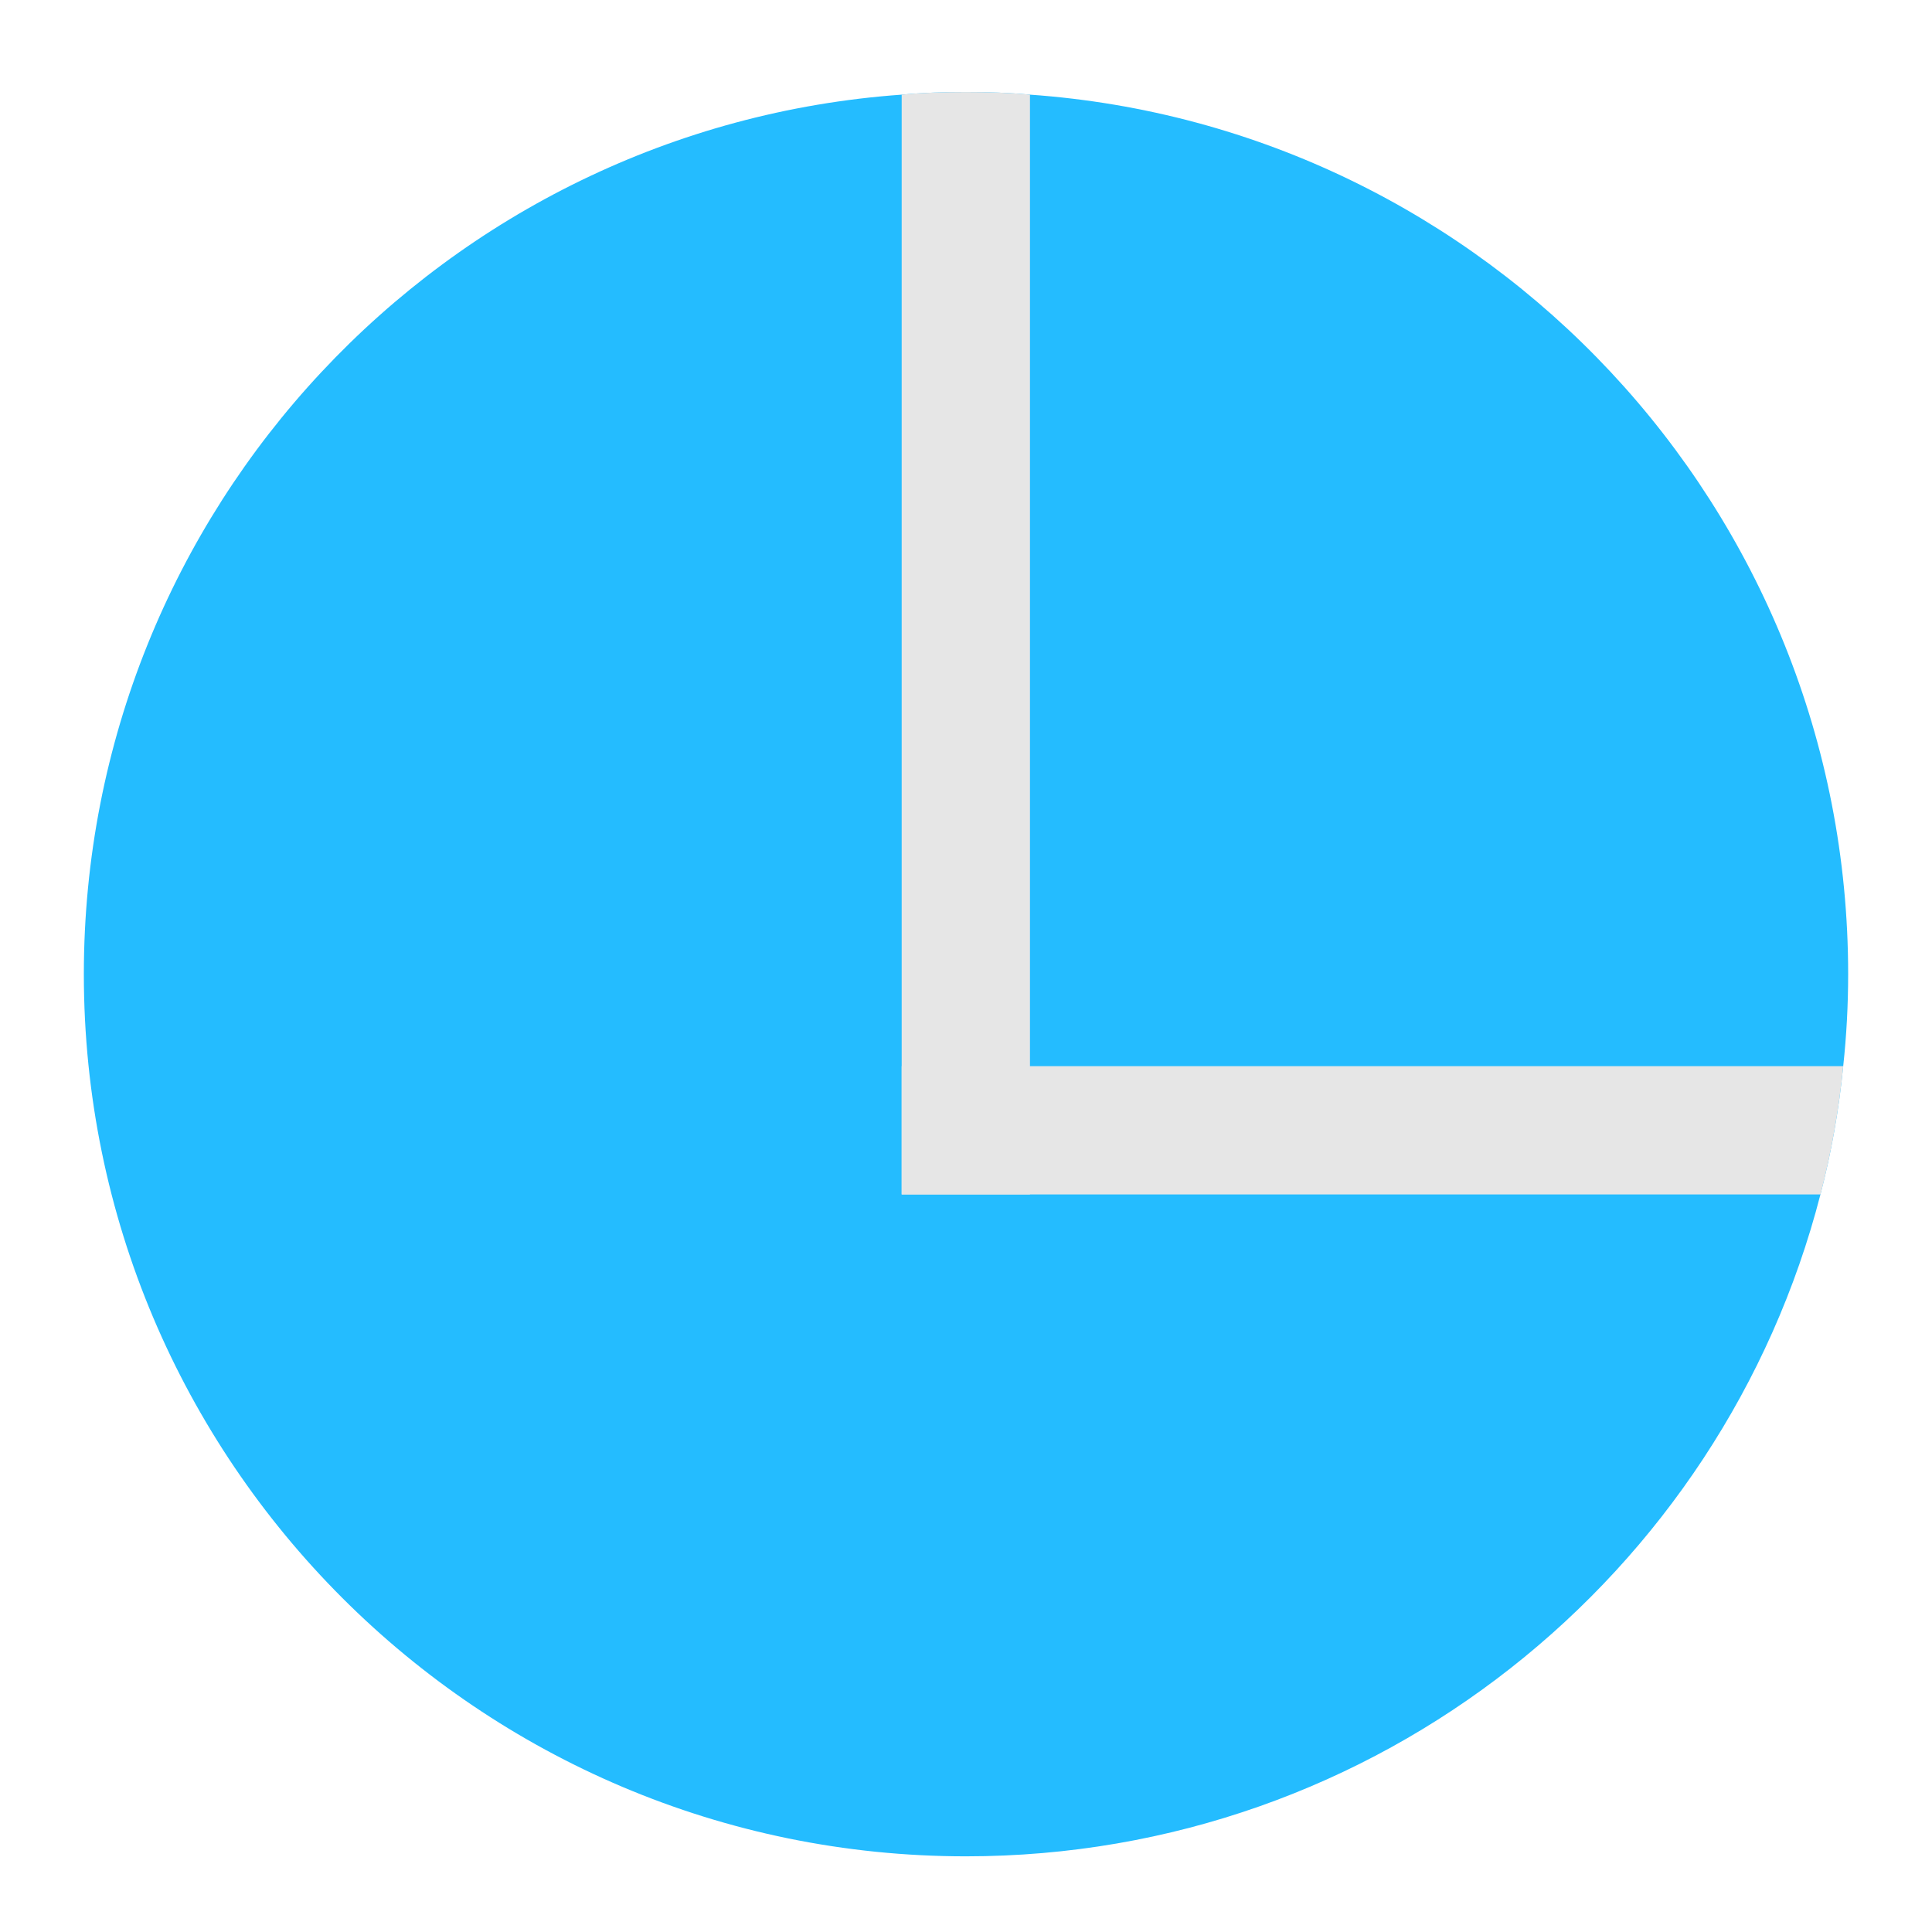
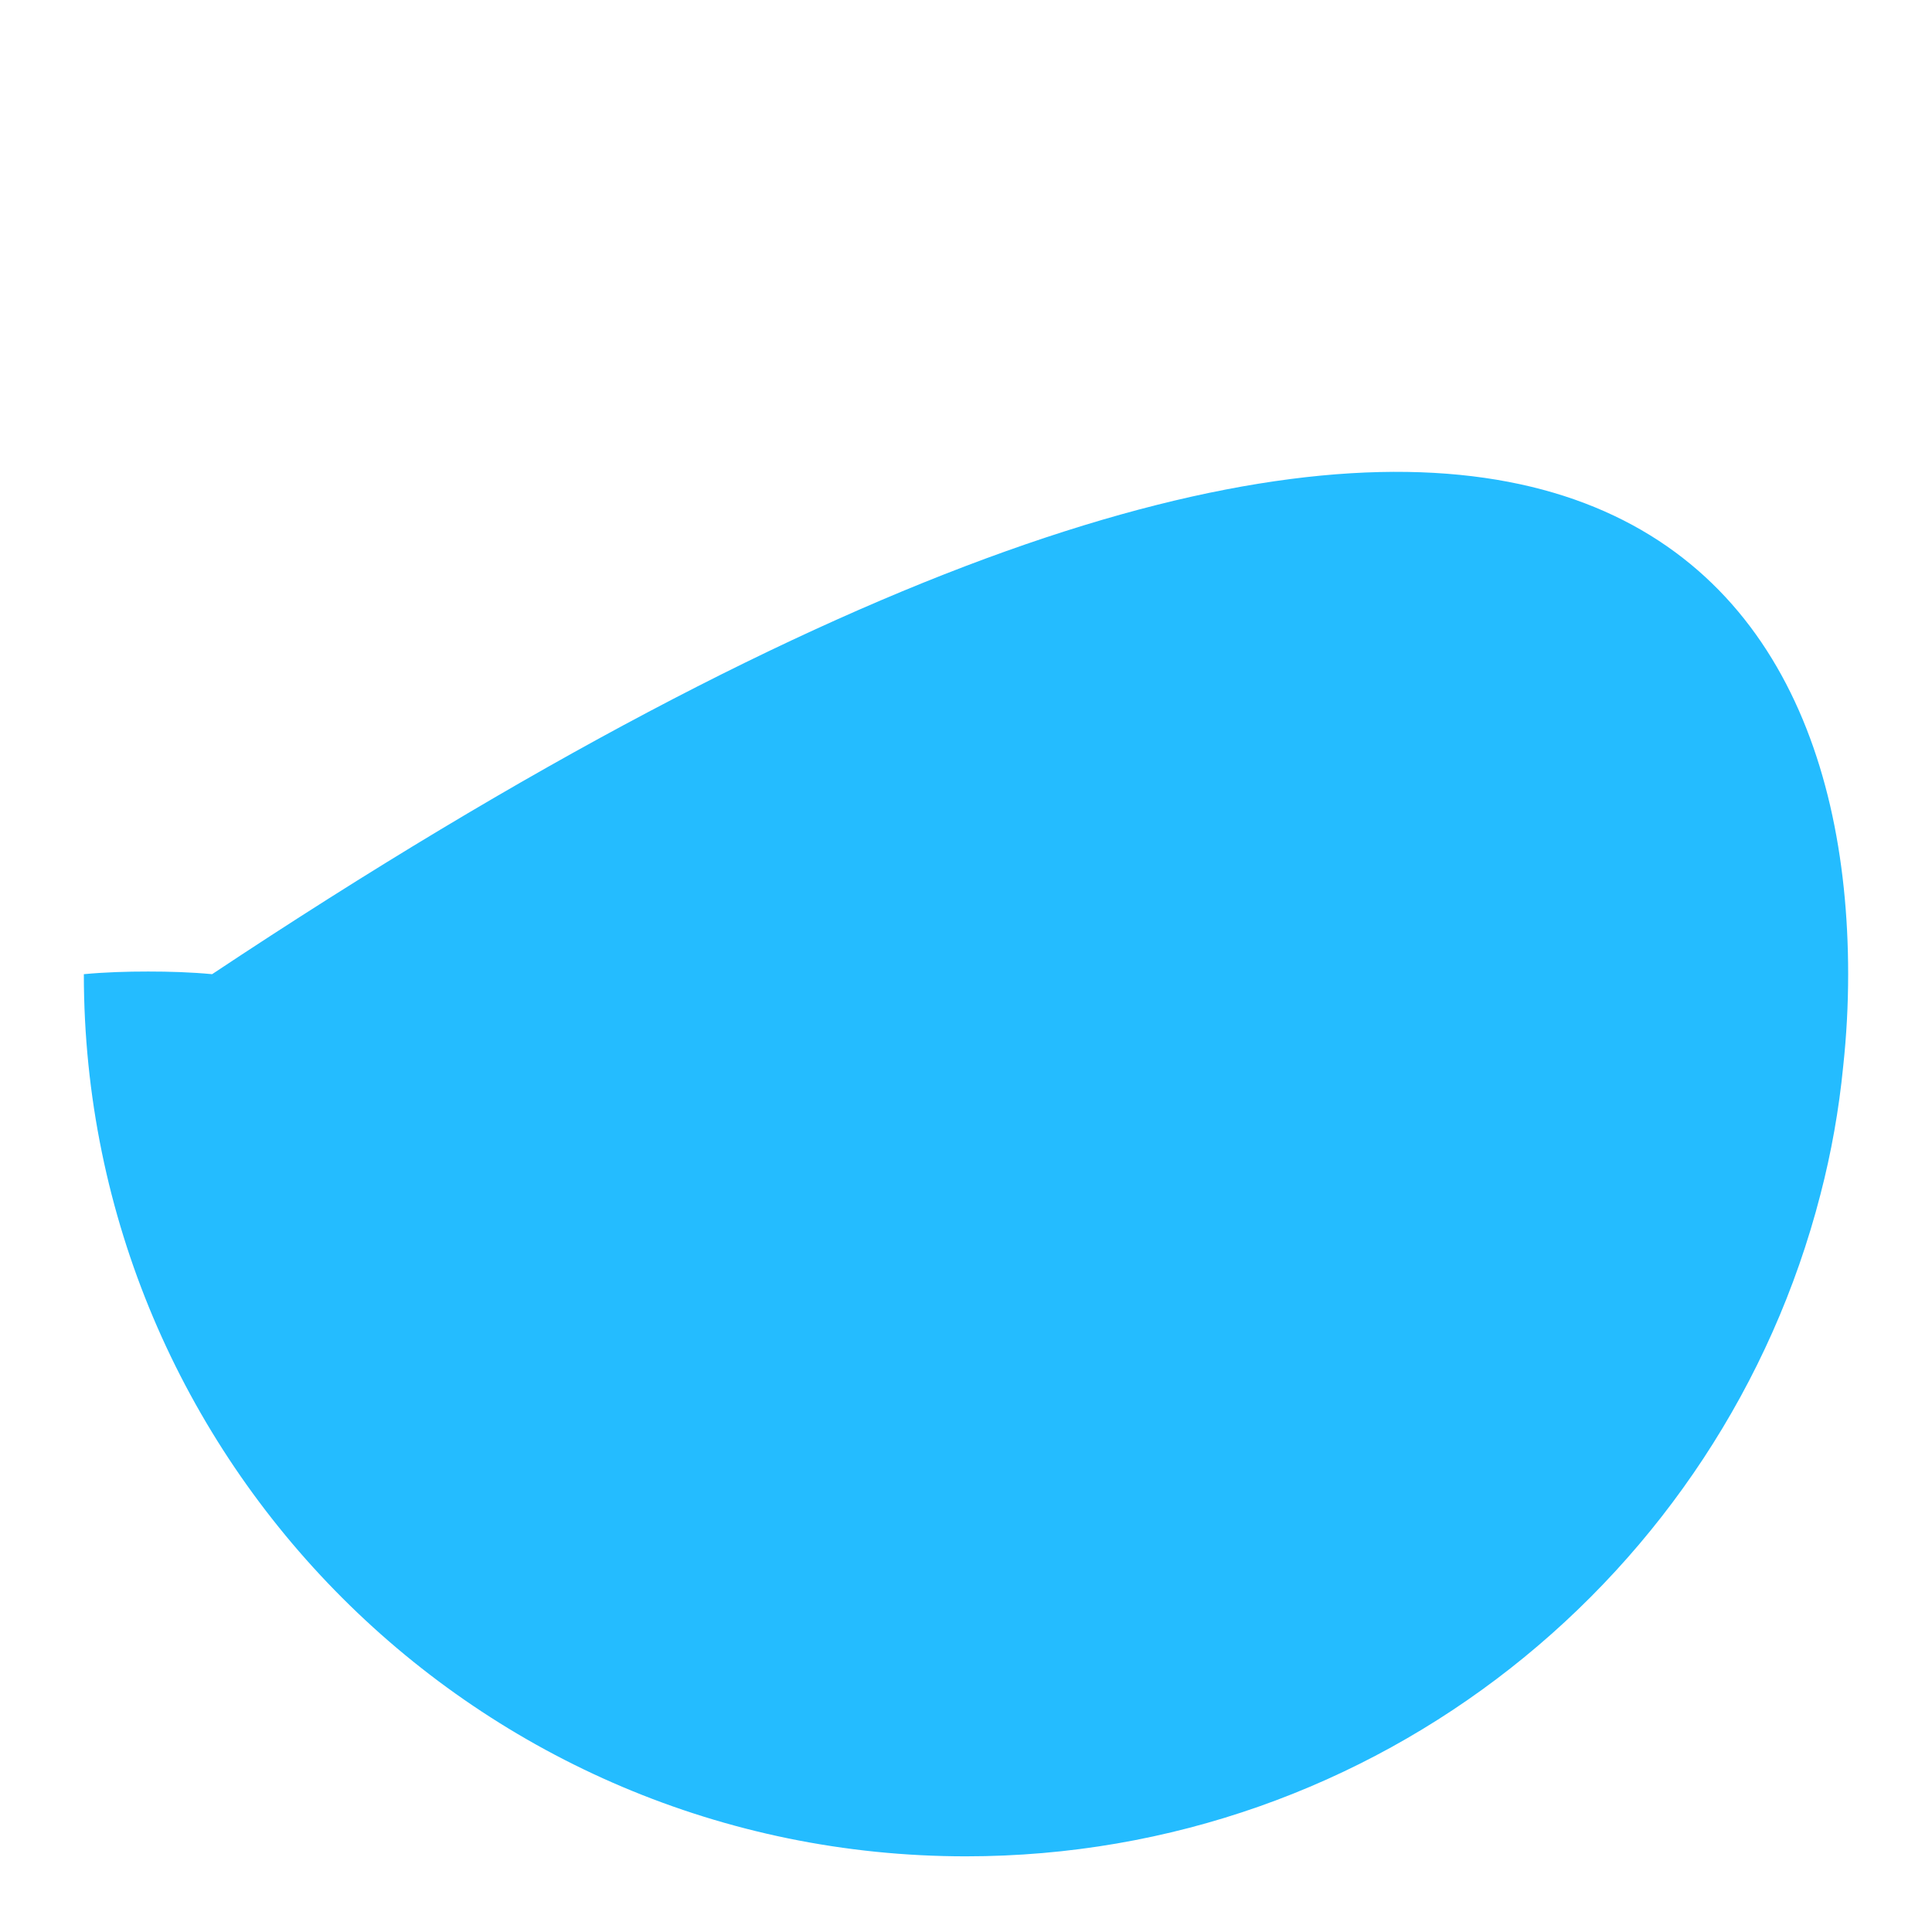
<svg xmlns="http://www.w3.org/2000/svg" version="1.1" id="Layer_1" x="0px" y="0px" viewBox="0 0 1080 1080" style="enable-background:new 0 0 1080 1080;" xml:space="preserve">
  <style type="text/css">
	.st0{fill:#24BCFF;}
	.st1{fill:#E6E6E6;}
</style>
-   <path class="st0" d="M1033.13,544.56c0,17.33-0.93,34.47-2.76,51.43c-2.39,24.33-6.64,48.3-12.73,71.71  C962.89,880.45,769.89,1037.7,540,1037.7c-272.28,0-493.13-220.85-493.13-493.13c0-260.12,201.68-473.41,457.18-491.66  c11.8-1.11,23.78-1.48,35.95-1.48c11.98,0,23.96,0.37,35.76,1.48C831.46,70.97,1033.13,284.26,1033.13,544.56z" />
-   <path class="st1" d="M575.76,52.91v614.8h-71.71V52.91c11.8-1.11,23.78-1.48,35.95-1.48C551.98,51.43,563.96,51.8,575.76,52.91z" />
-   <path class="st1" d="M1030.37,596c-2.39,24.33-6.64,48.3-12.73,71.71H504.05V596H1030.37z" />
+   <path class="st0" d="M1033.13,544.56c0,17.33-0.93,34.47-2.76,51.43c-2.39,24.33-6.64,48.3-12.73,71.71  C962.89,880.45,769.89,1037.7,540,1037.7c-272.28,0-493.13-220.85-493.13-493.13c11.8-1.11,23.78-1.48,35.95-1.48c11.98,0,23.96,0.37,35.76,1.48C831.46,70.97,1033.13,284.26,1033.13,544.56z" />
</svg>